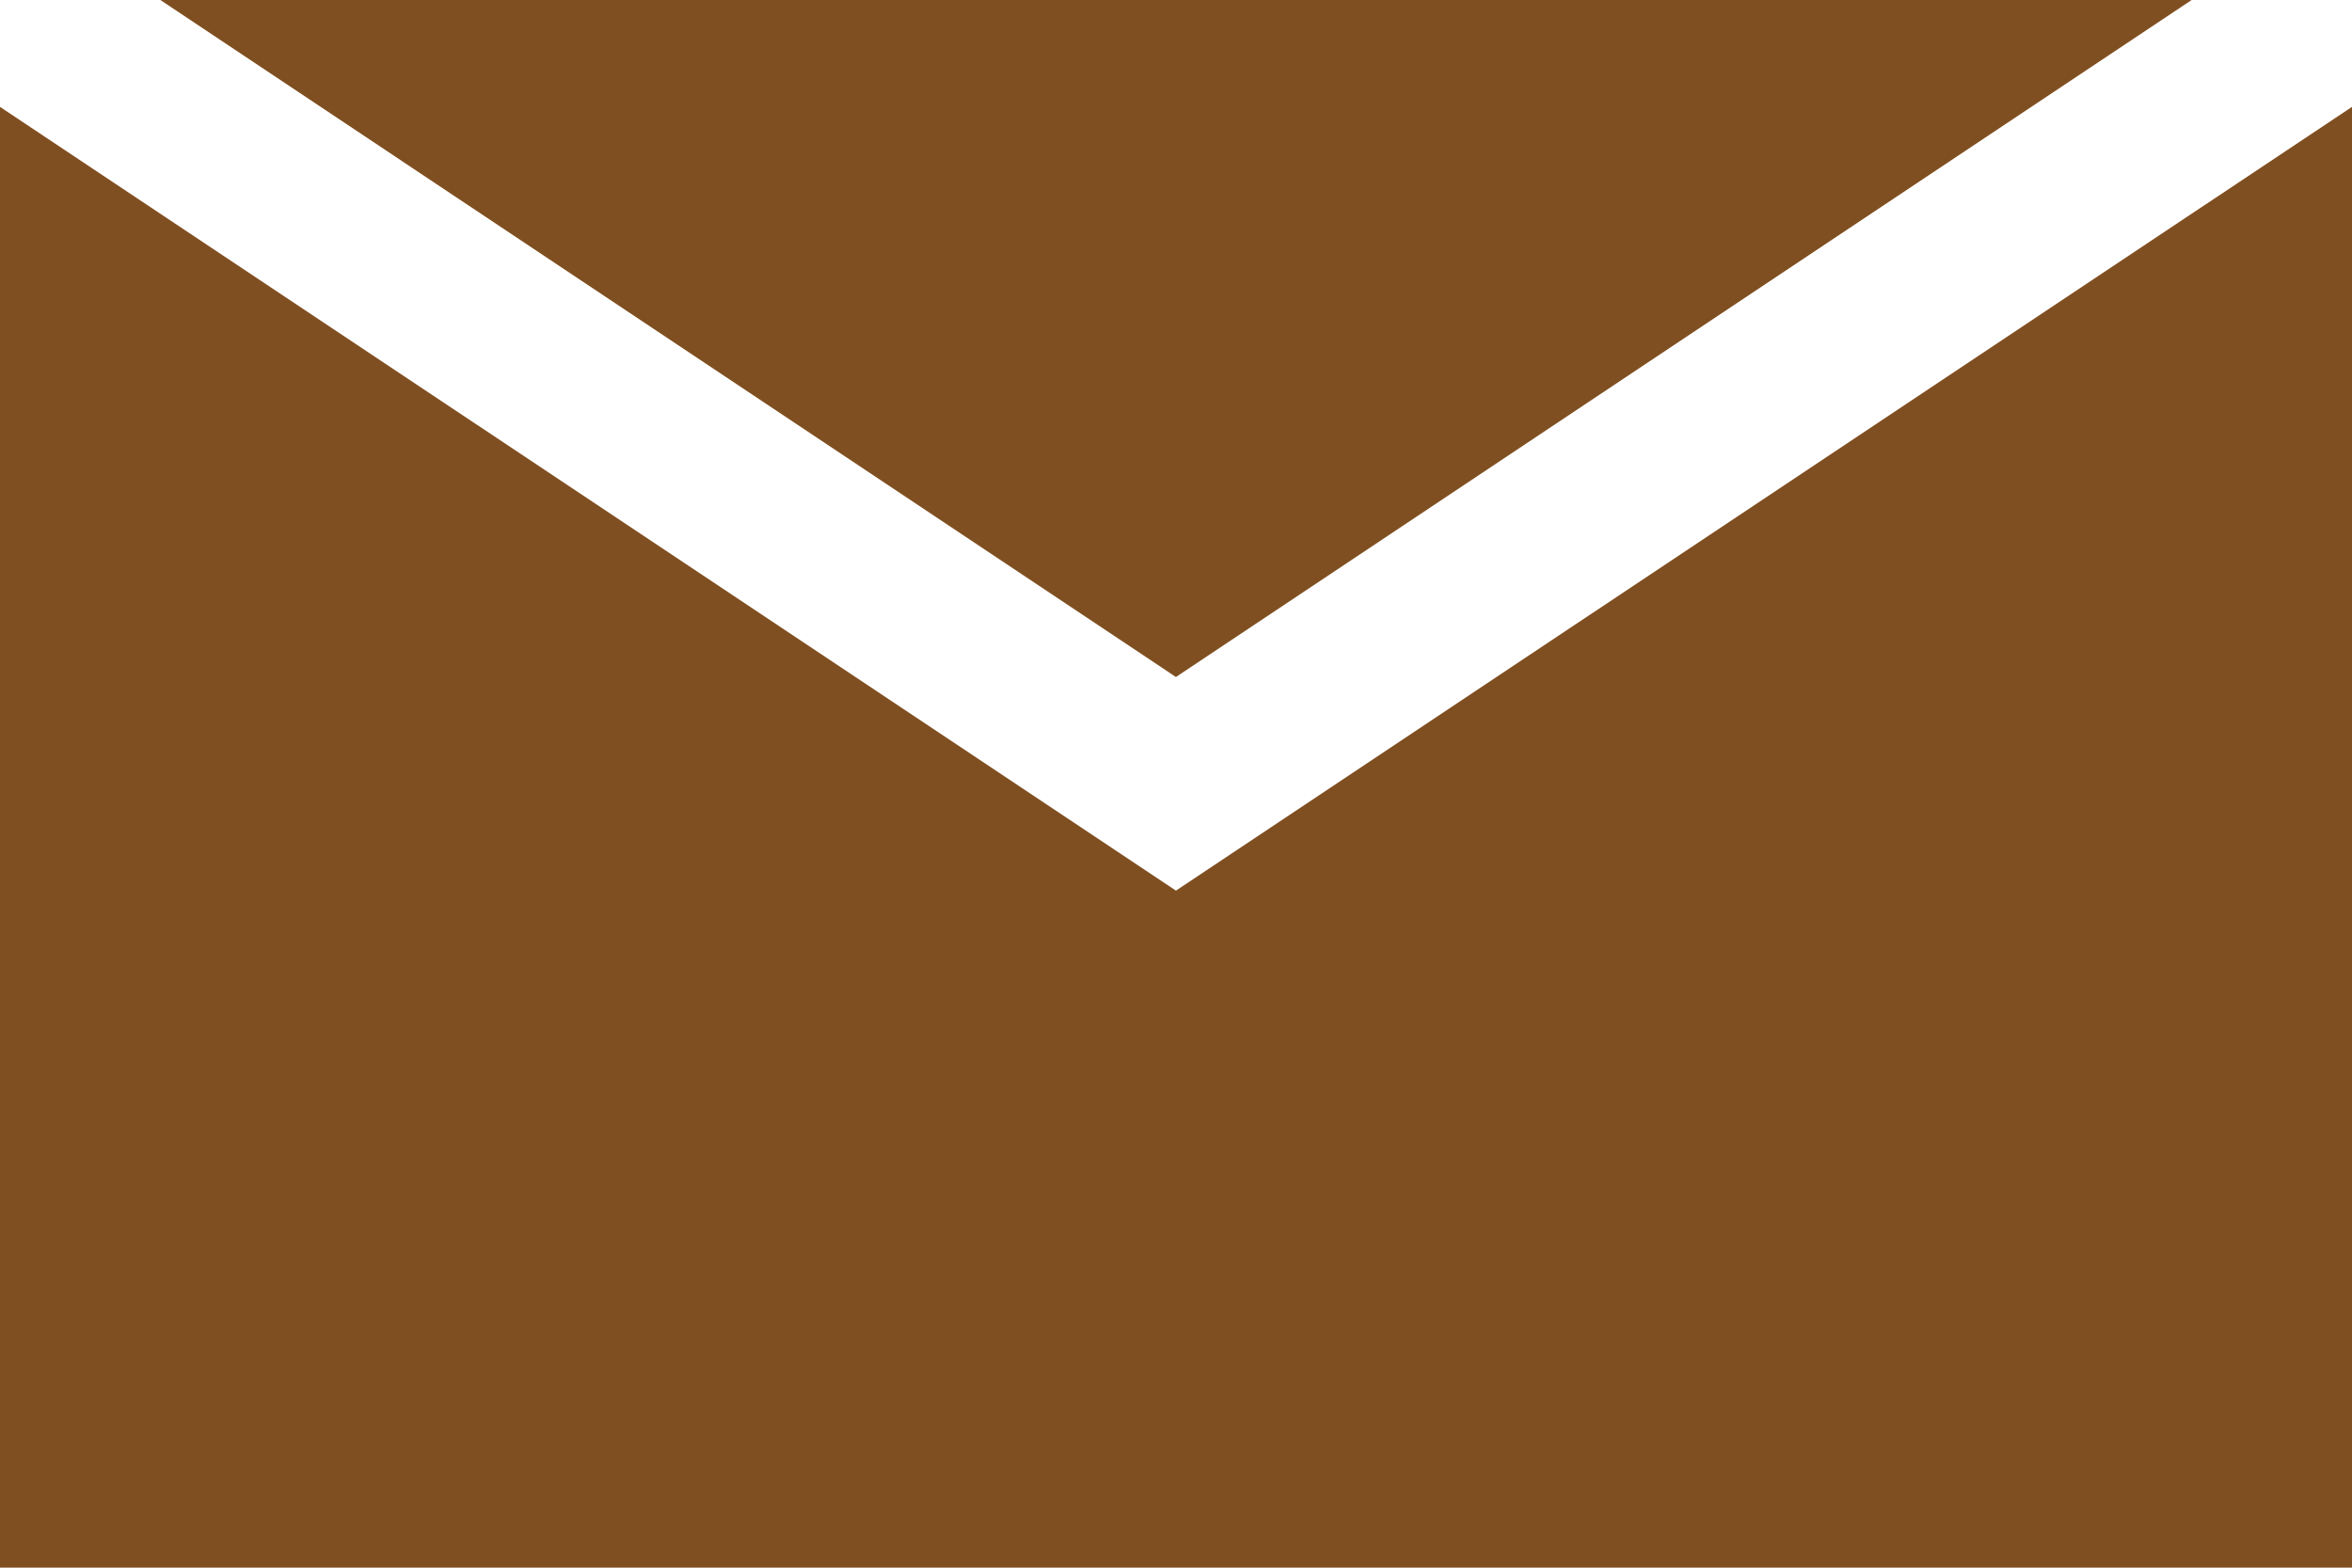
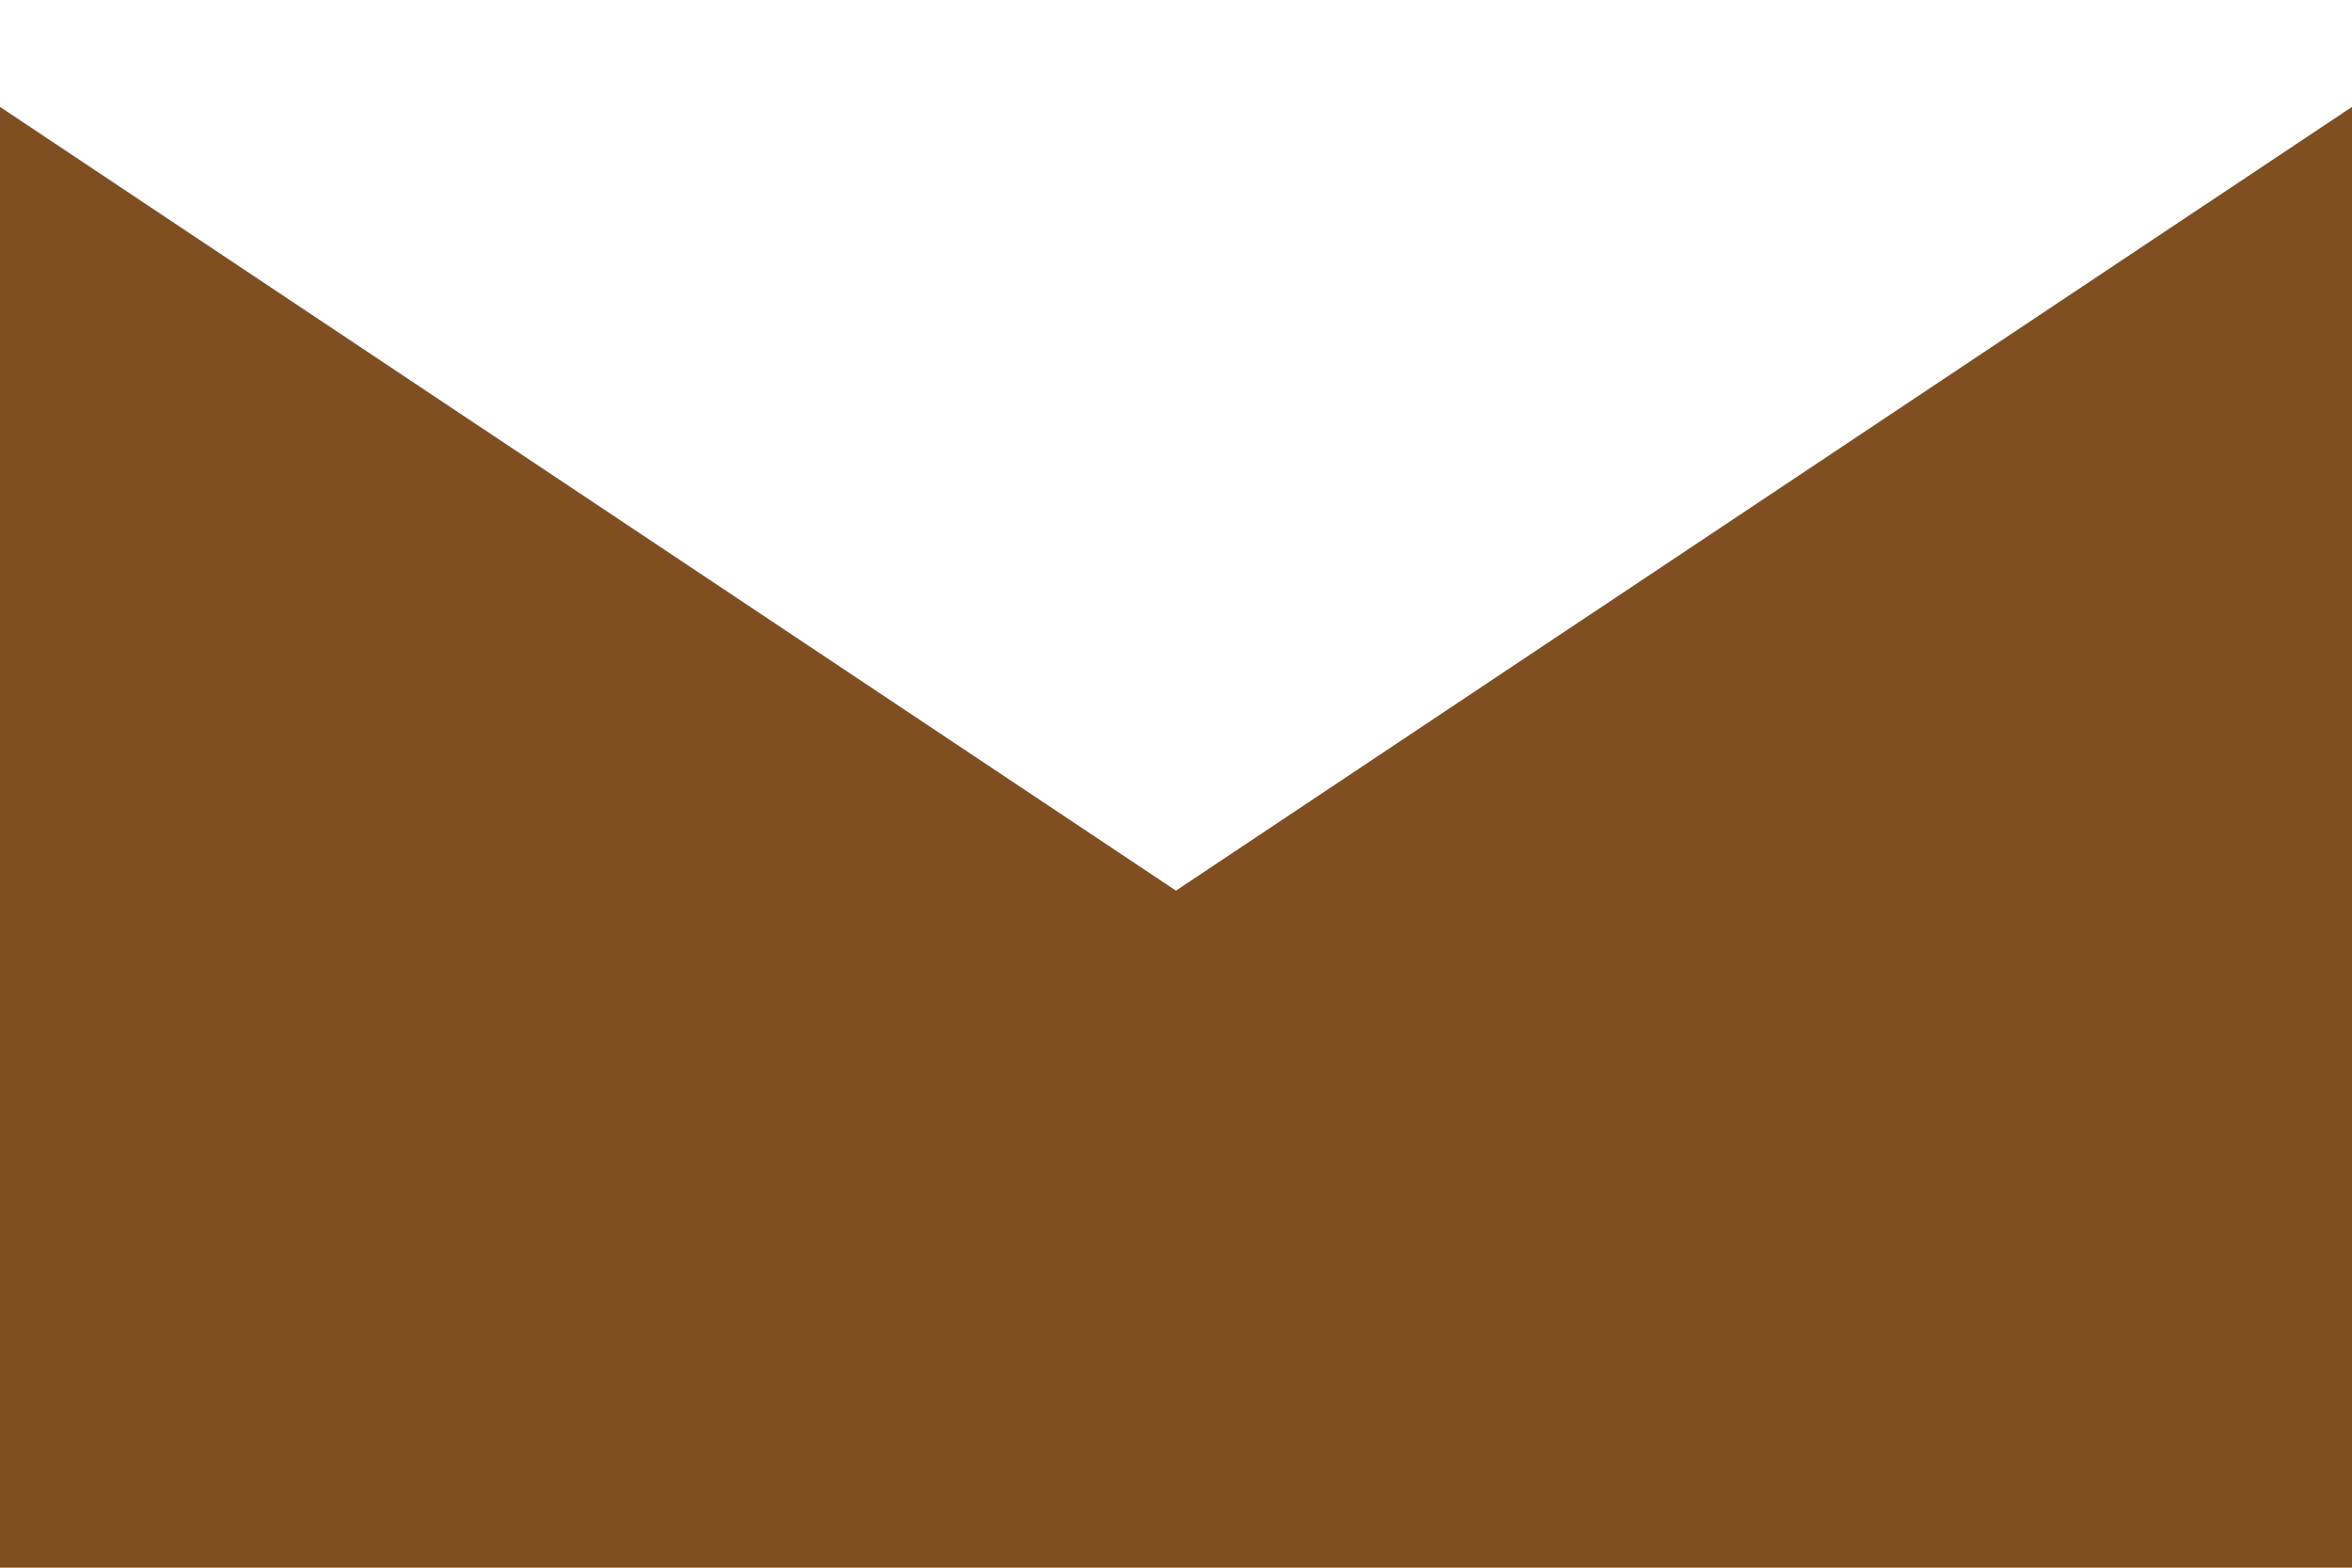
<svg xmlns="http://www.w3.org/2000/svg" width="19.319" height="12.879" viewBox="0 0 19.319 12.879">
  <defs>
    <style>
      .a {
        fill: #7f4f21;
      }
    </style>
  </defs>
  <title>icon-envelope</title>
  <g>
-     <polygon class="a" points="18.002 0 1.317 0 9.659 5.562 18.002 0" />
    <polygon class="a" points="9.659 7.317 0 0.878 0 12.879 19.319 12.879 19.319 0.878 9.659 7.317" />
  </g>
</svg>